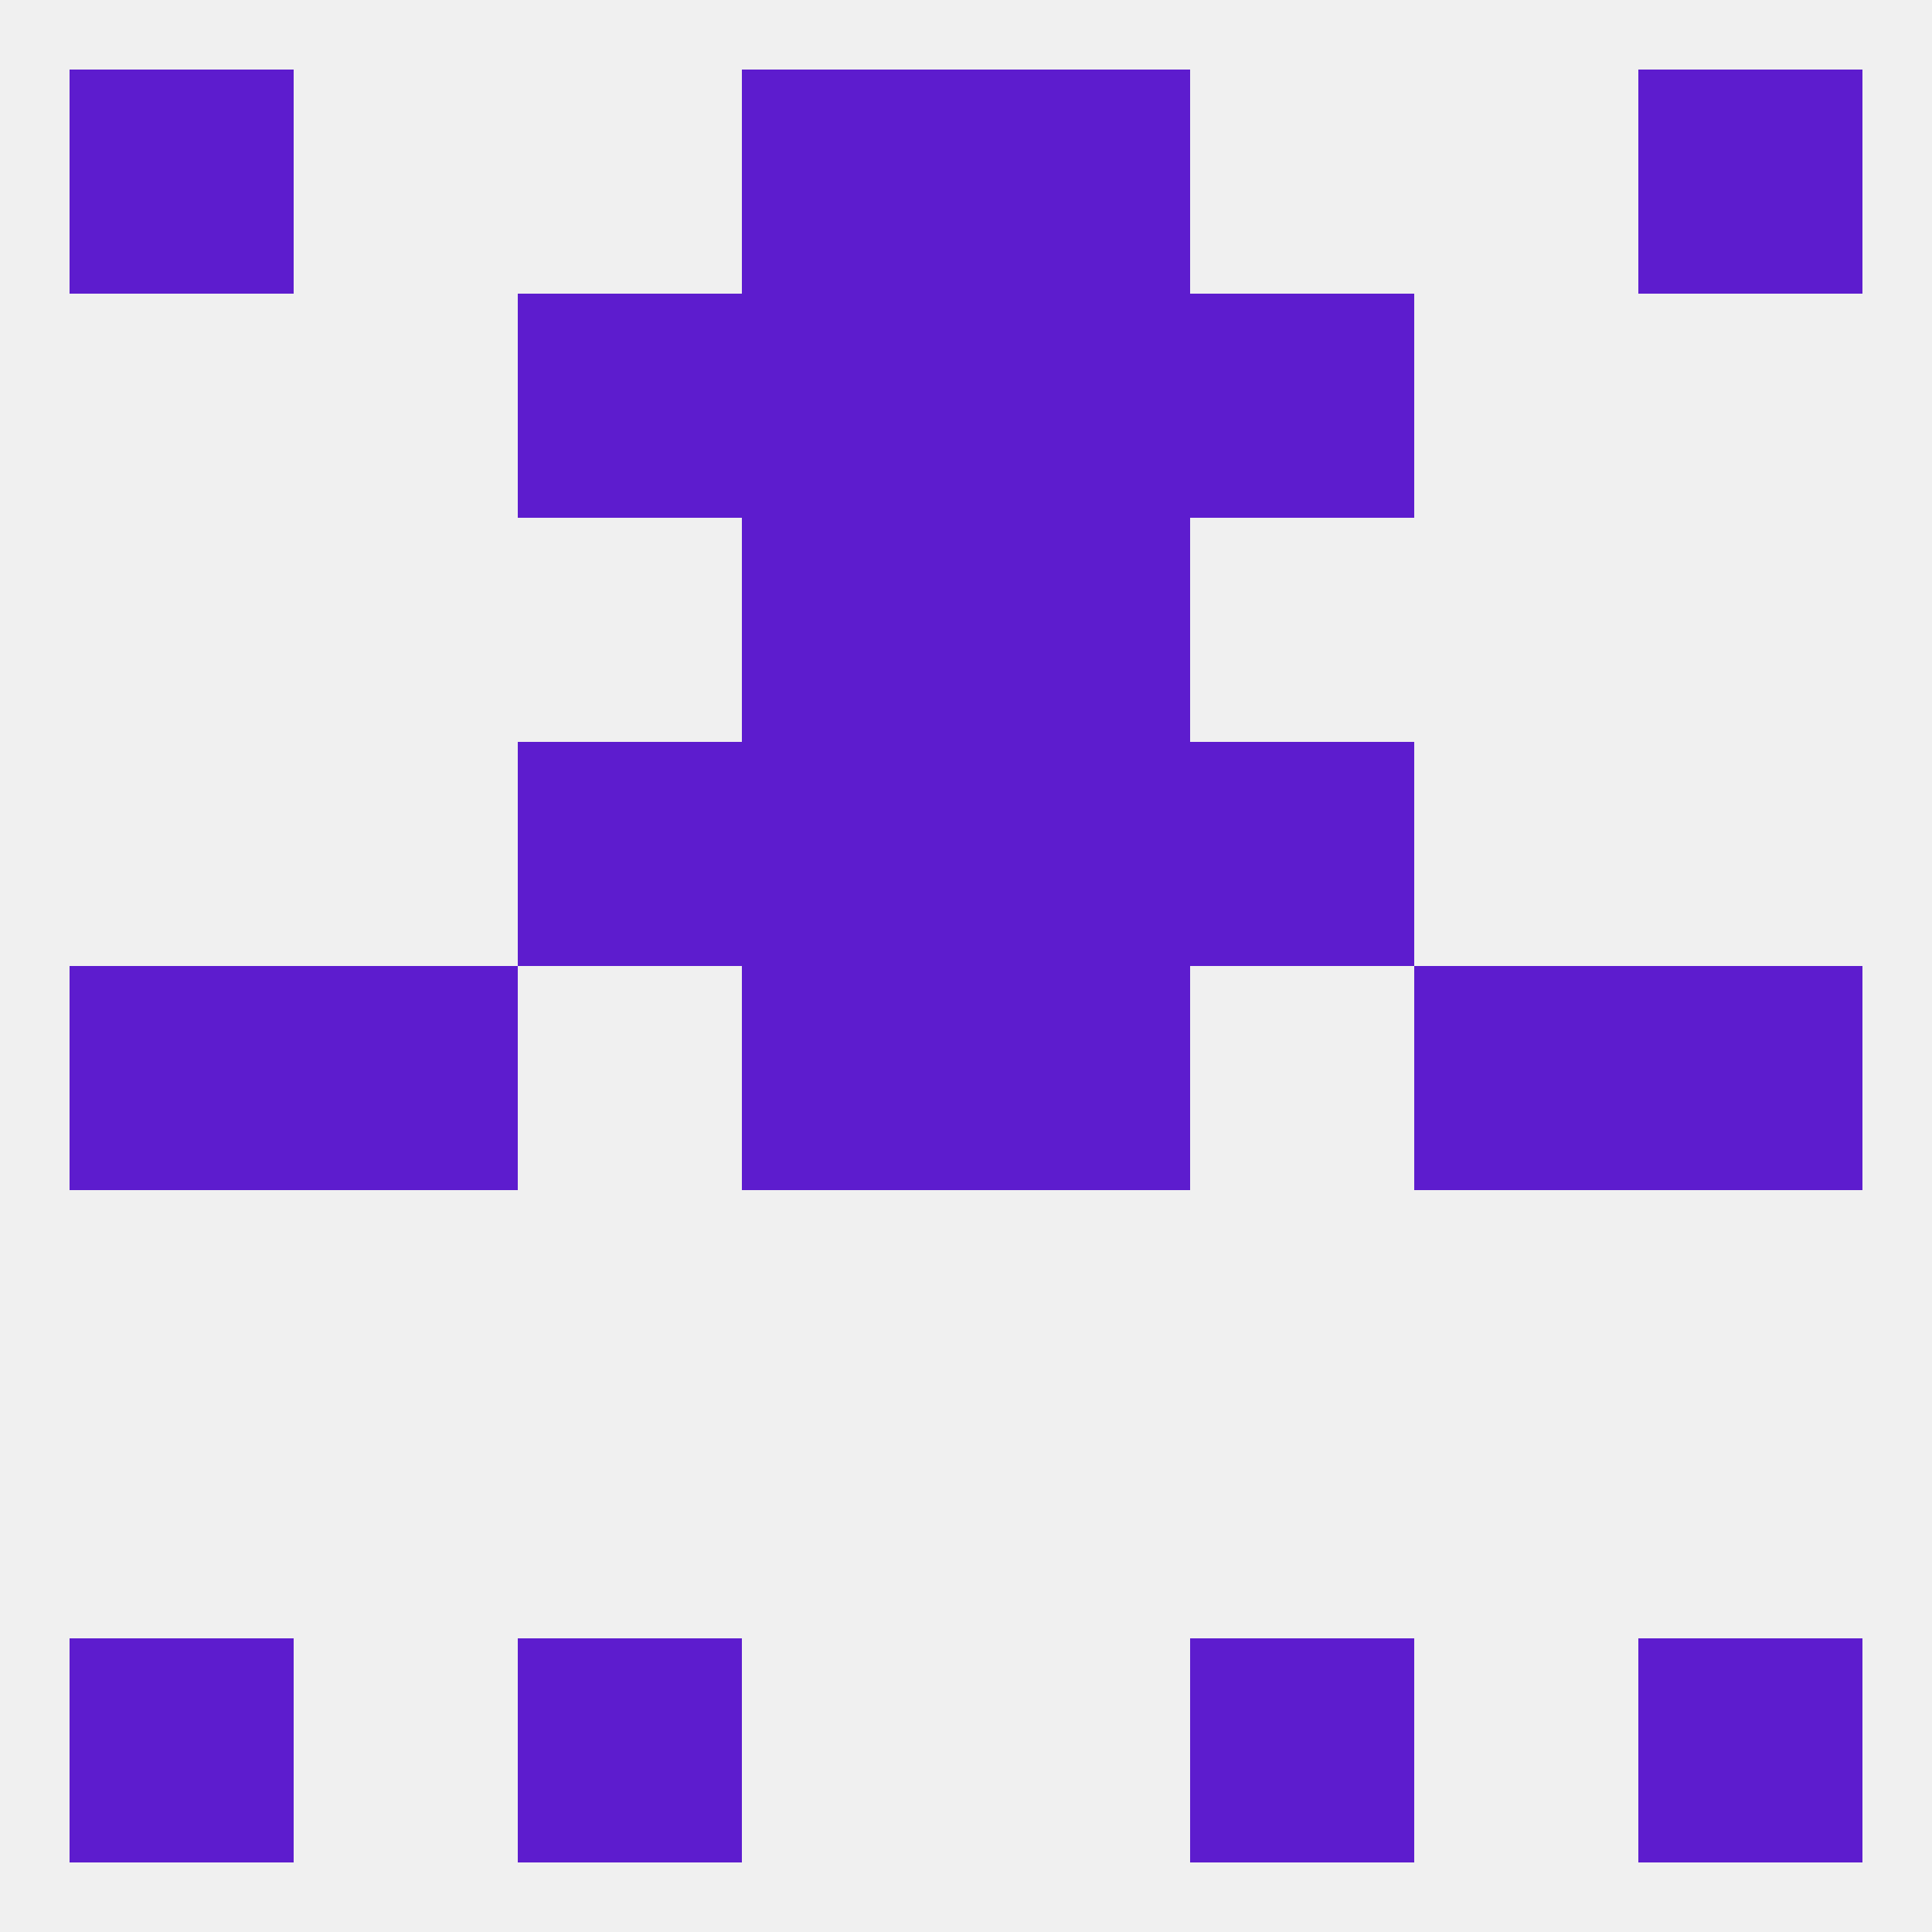
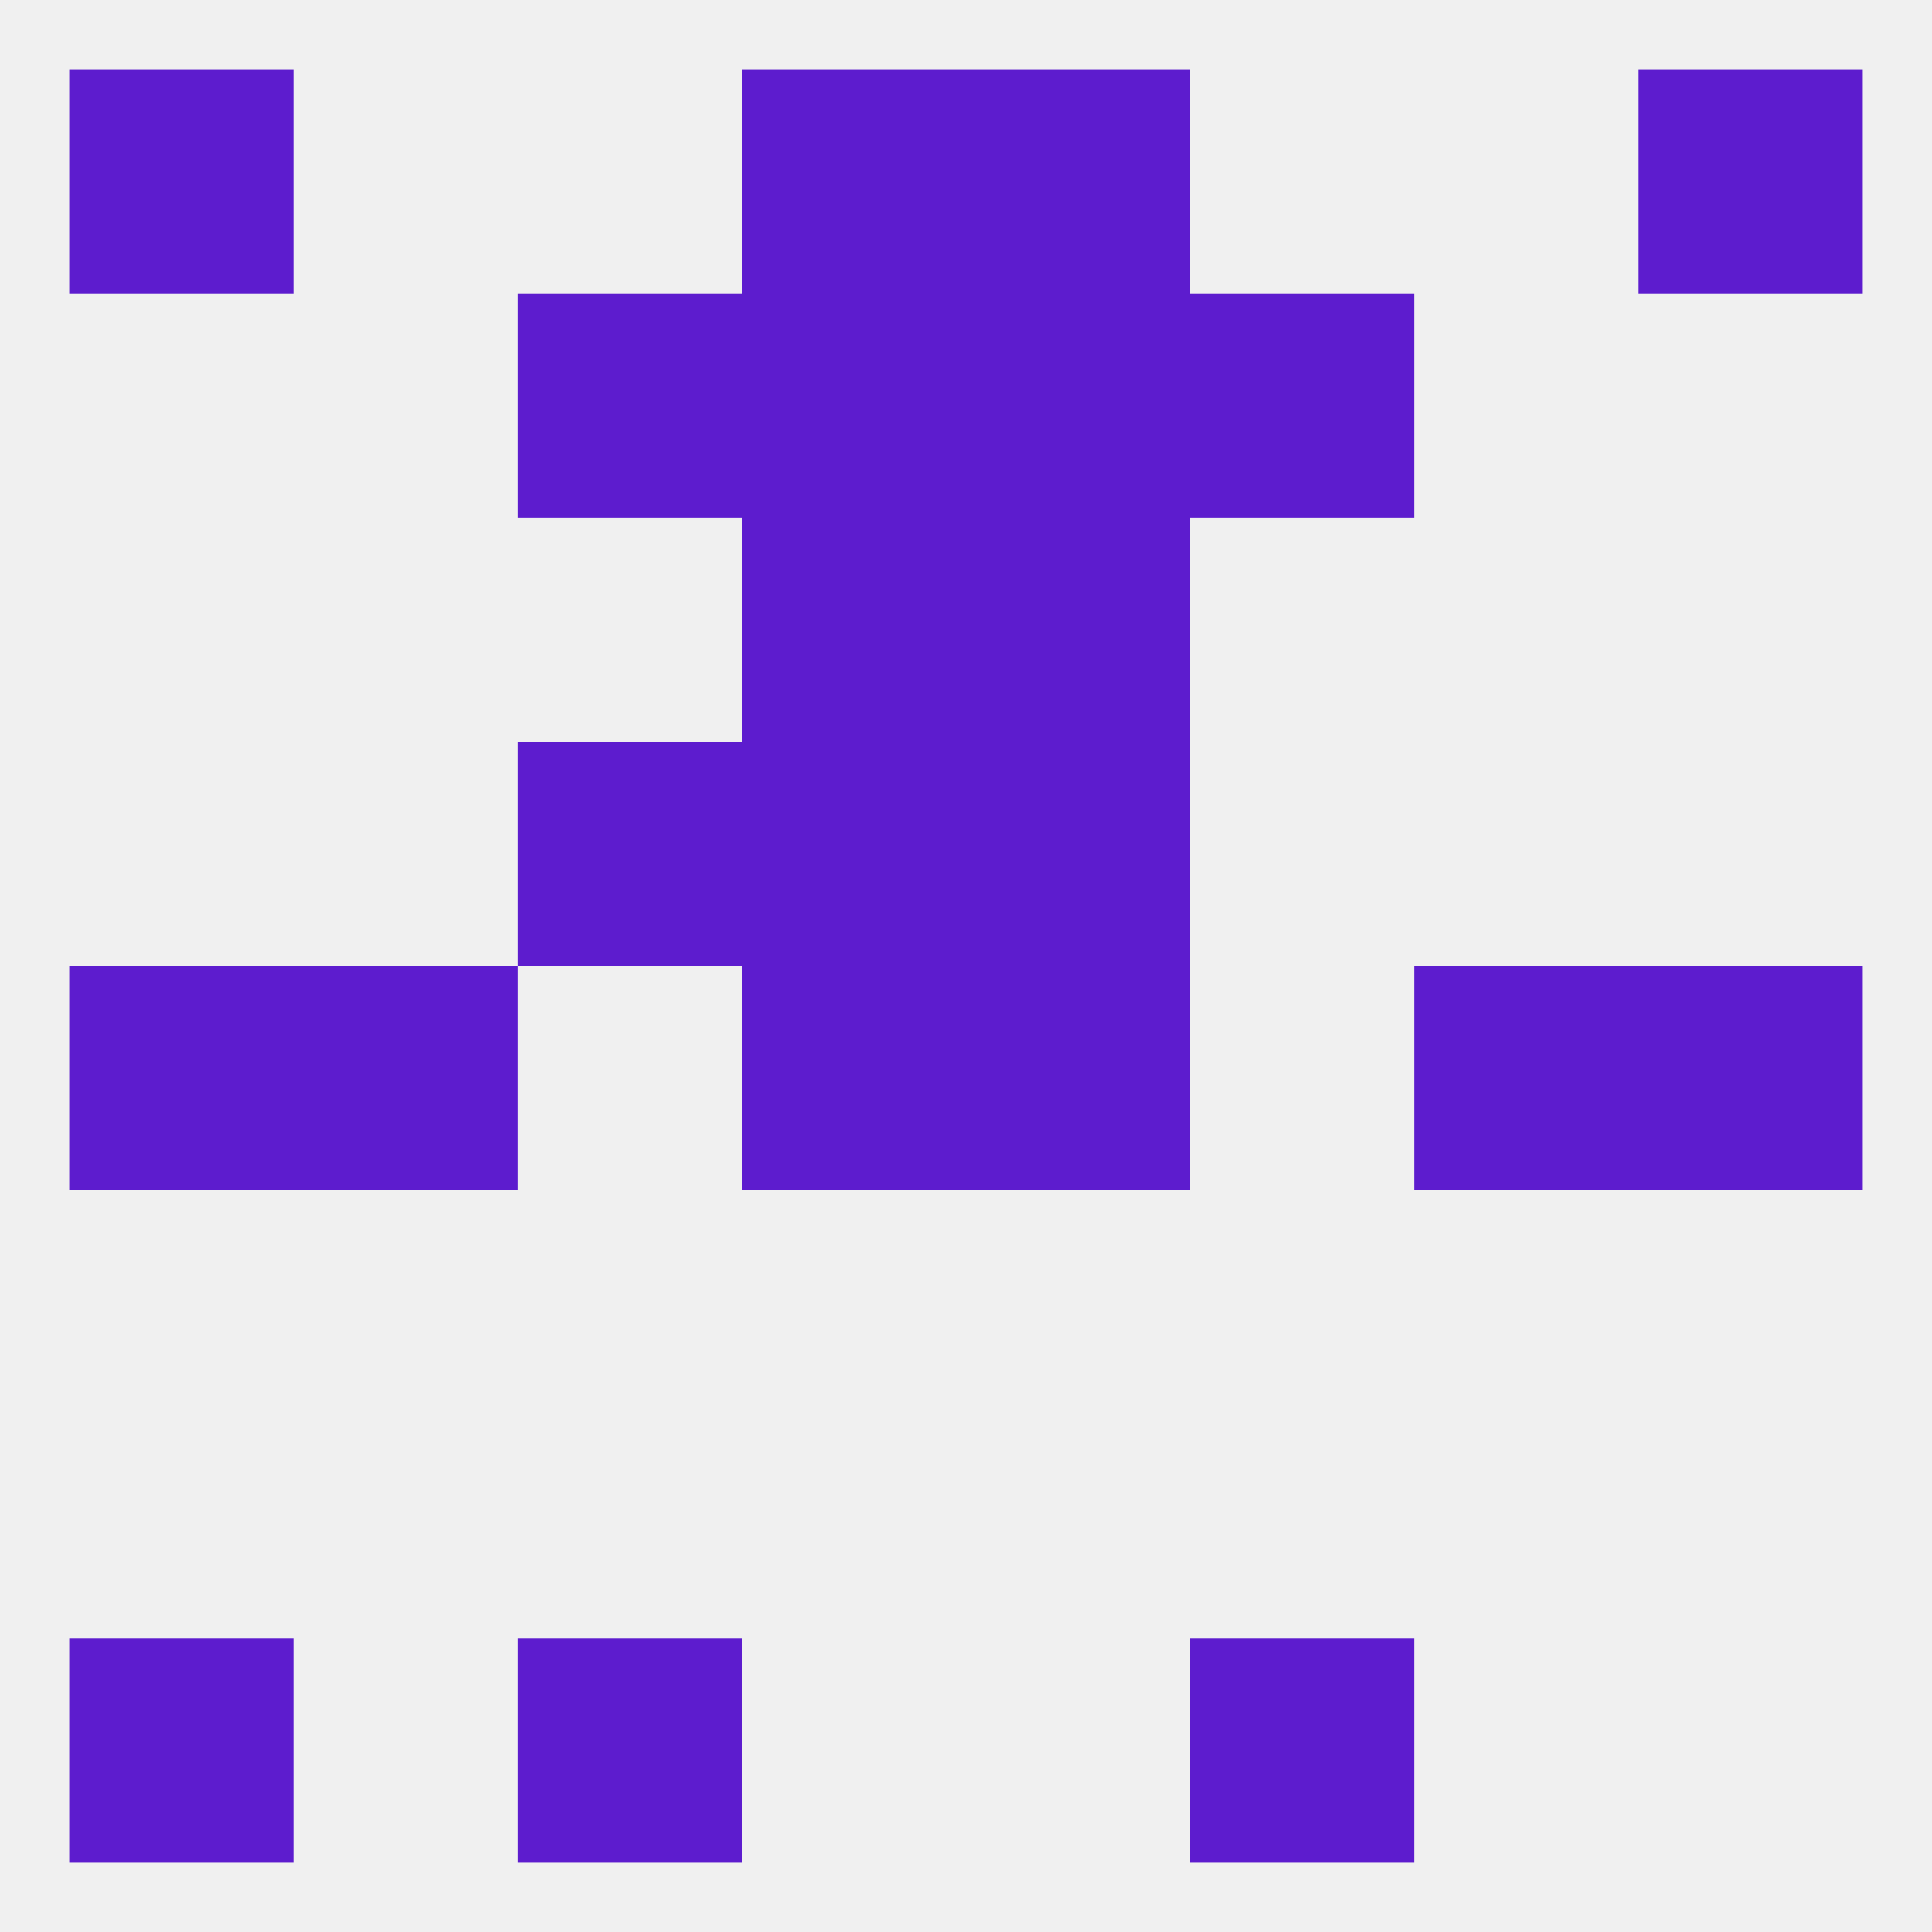
<svg xmlns="http://www.w3.org/2000/svg" version="1.1" baseprofile="full" width="250" height="250" viewBox="0 0 250 250">
  <rect width="100%" height="100%" fill="rgba(240,240,240,255)" />
-   <rect x="212" y="212" width="29" height="29" fill="rgba(93,28,206,255)" />
  <rect x="67" y="212" width="29" height="29" fill="rgba(93,28,206,255)" />
  <rect x="154" y="212" width="29" height="29" fill="rgba(93,28,206,255)" />
  <rect x="9" y="212" width="29" height="29" fill="rgba(93,28,206,255)" />
  <rect x="38" y="125" width="29" height="29" fill="rgba(93,28,206,255)" />
  <rect x="183" y="125" width="29" height="29" fill="rgba(93,28,206,255)" />
  <rect x="96" y="125" width="29" height="29" fill="rgba(93,28,206,255)" />
  <rect x="125" y="125" width="29" height="29" fill="rgba(93,28,206,255)" />
  <rect x="9" y="125" width="29" height="29" fill="rgba(93,28,206,255)" />
  <rect x="212" y="125" width="29" height="29" fill="rgba(93,28,206,255)" />
  <rect x="96" y="96" width="29" height="29" fill="rgba(93,28,206,255)" />
  <rect x="125" y="96" width="29" height="29" fill="rgba(93,28,206,255)" />
  <rect x="67" y="96" width="29" height="29" fill="rgba(93,28,206,255)" />
-   <rect x="154" y="96" width="29" height="29" fill="rgba(93,28,206,255)" />
  <rect x="96" y="67" width="29" height="29" fill="rgba(93,28,206,255)" />
  <rect x="125" y="67" width="29" height="29" fill="rgba(93,28,206,255)" />
  <rect x="154" y="38" width="29" height="29" fill="rgba(93,28,206,255)" />
  <rect x="96" y="38" width="29" height="29" fill="rgba(93,28,206,255)" />
  <rect x="125" y="38" width="29" height="29" fill="rgba(93,28,206,255)" />
  <rect x="67" y="38" width="29" height="29" fill="rgba(93,28,206,255)" />
  <rect x="96" y="9" width="29" height="29" fill="rgba(93,28,206,255)" />
  <rect x="125" y="9" width="29" height="29" fill="rgba(93,28,206,255)" />
  <rect x="9" y="9" width="29" height="29" fill="rgba(93,28,206,255)" />
  <rect x="212" y="9" width="29" height="29" fill="rgba(93,28,206,255)" />
</svg>